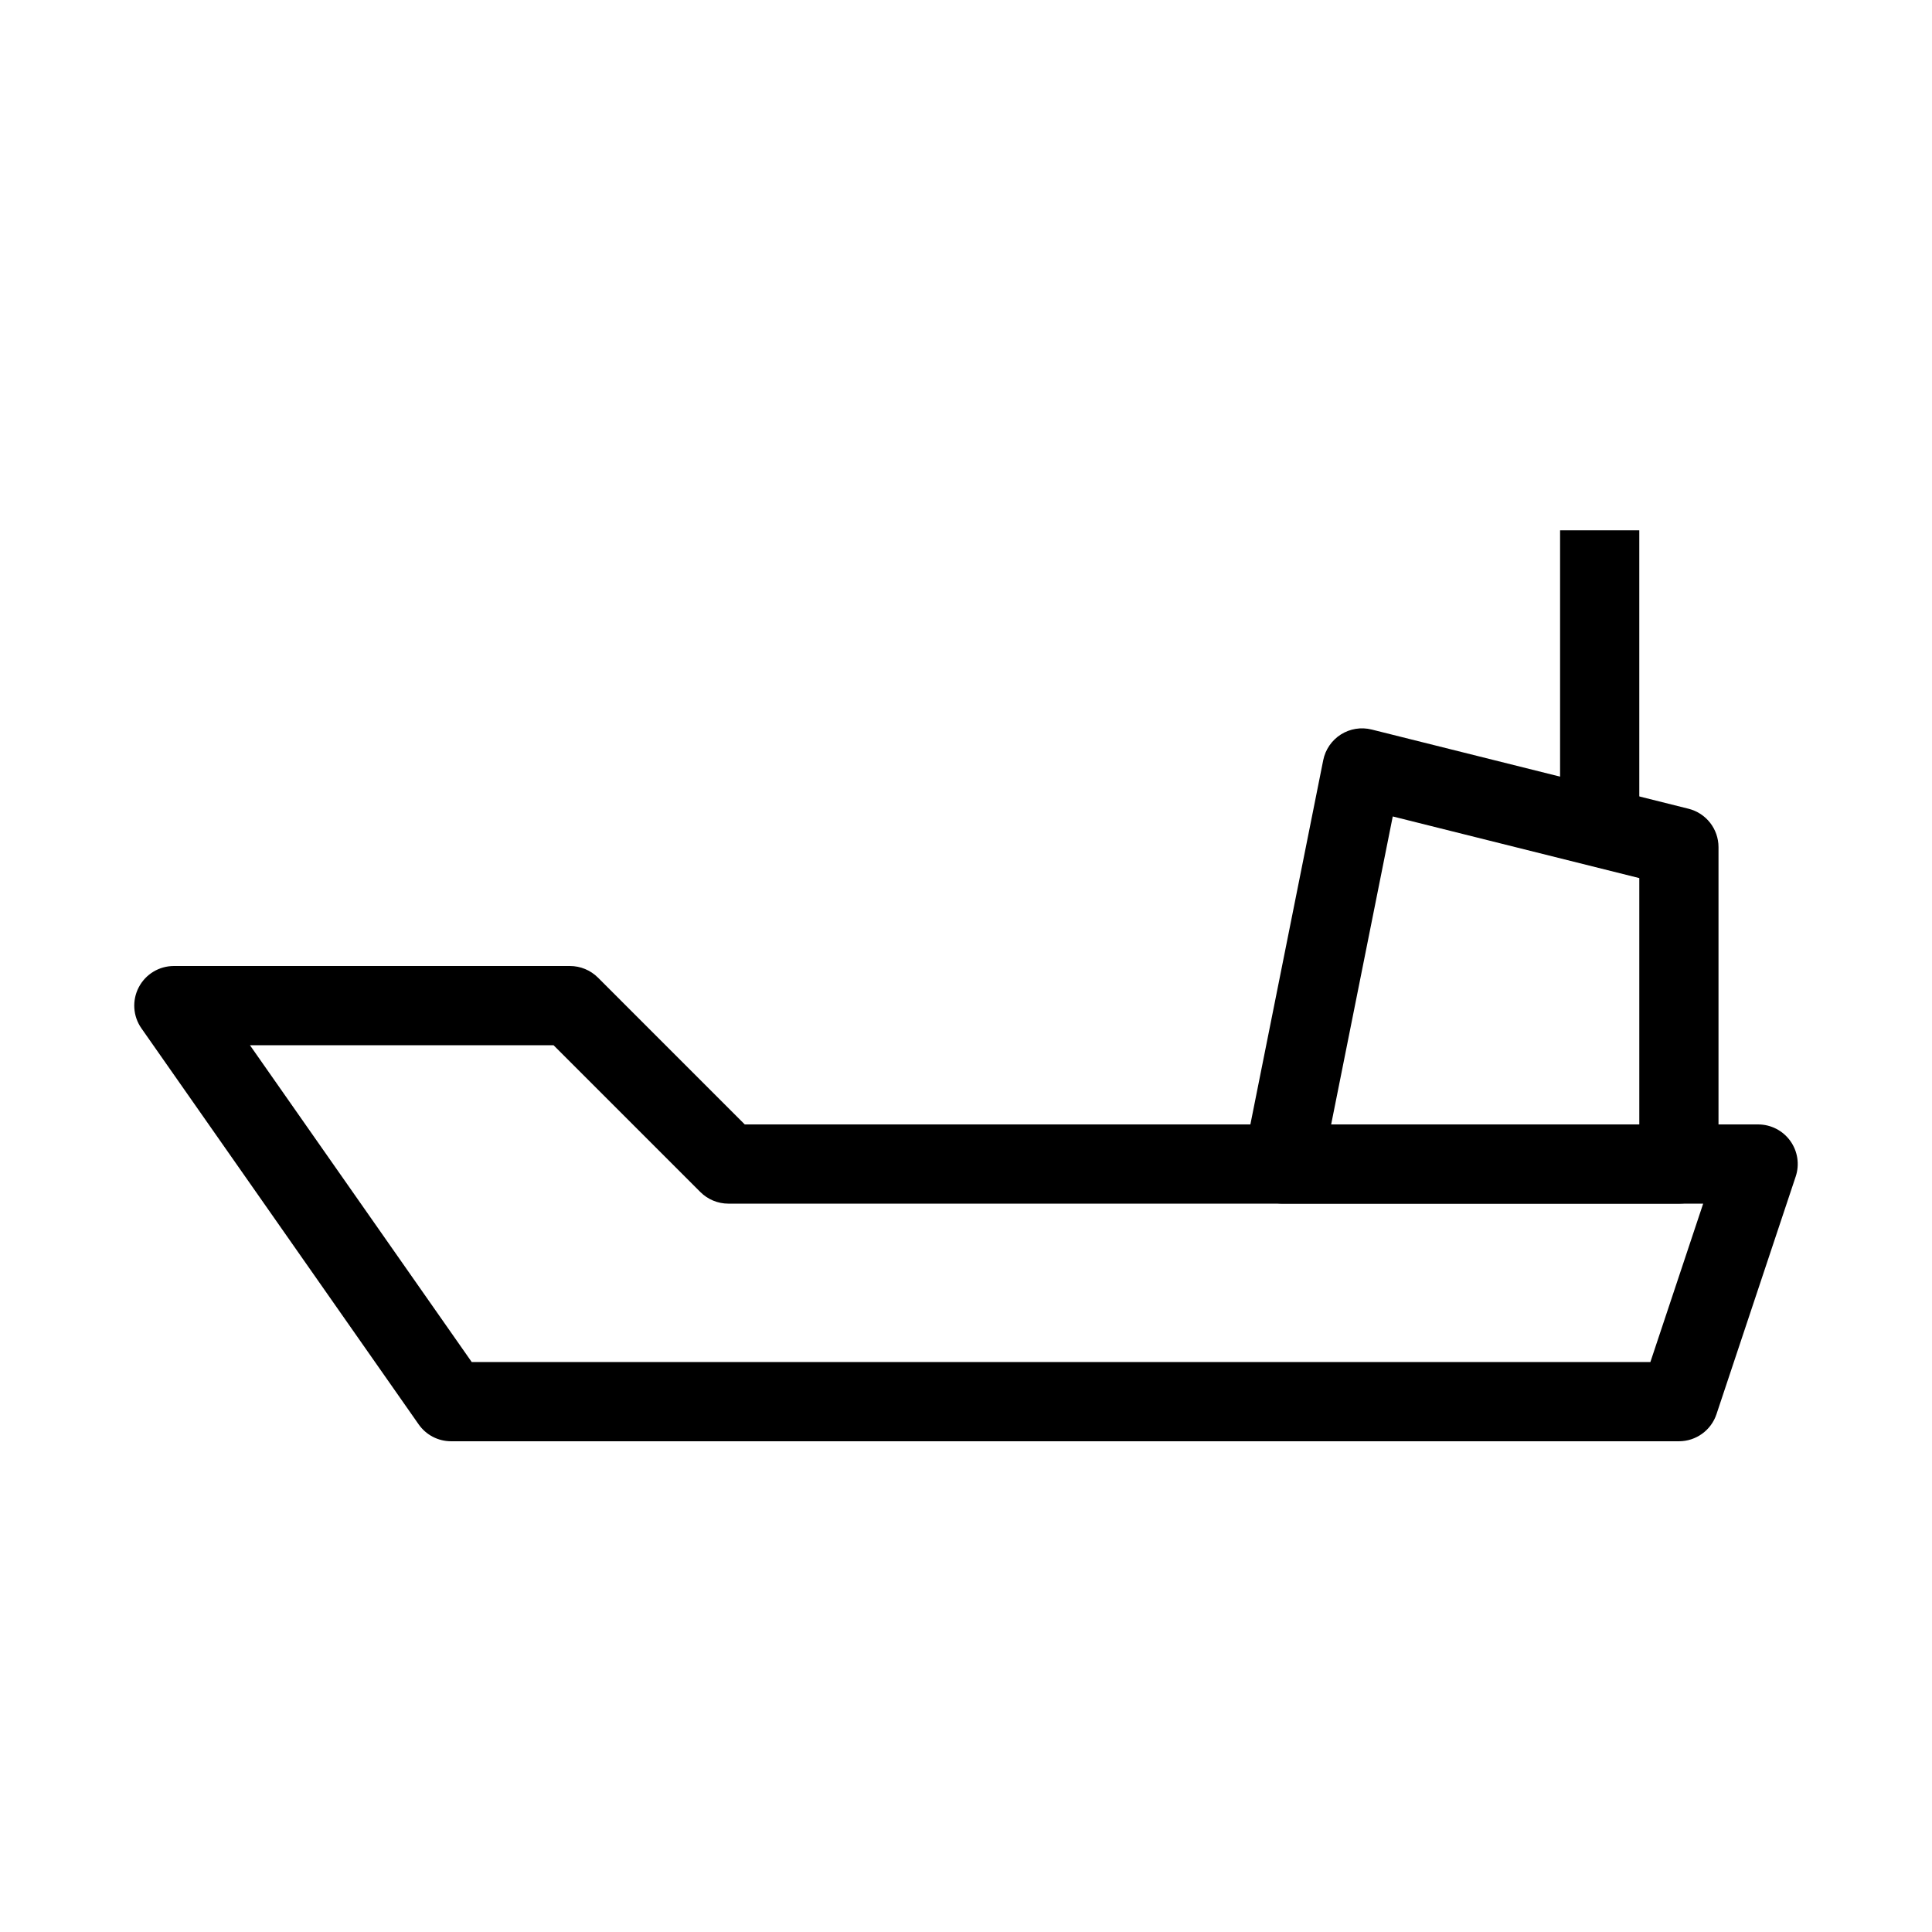
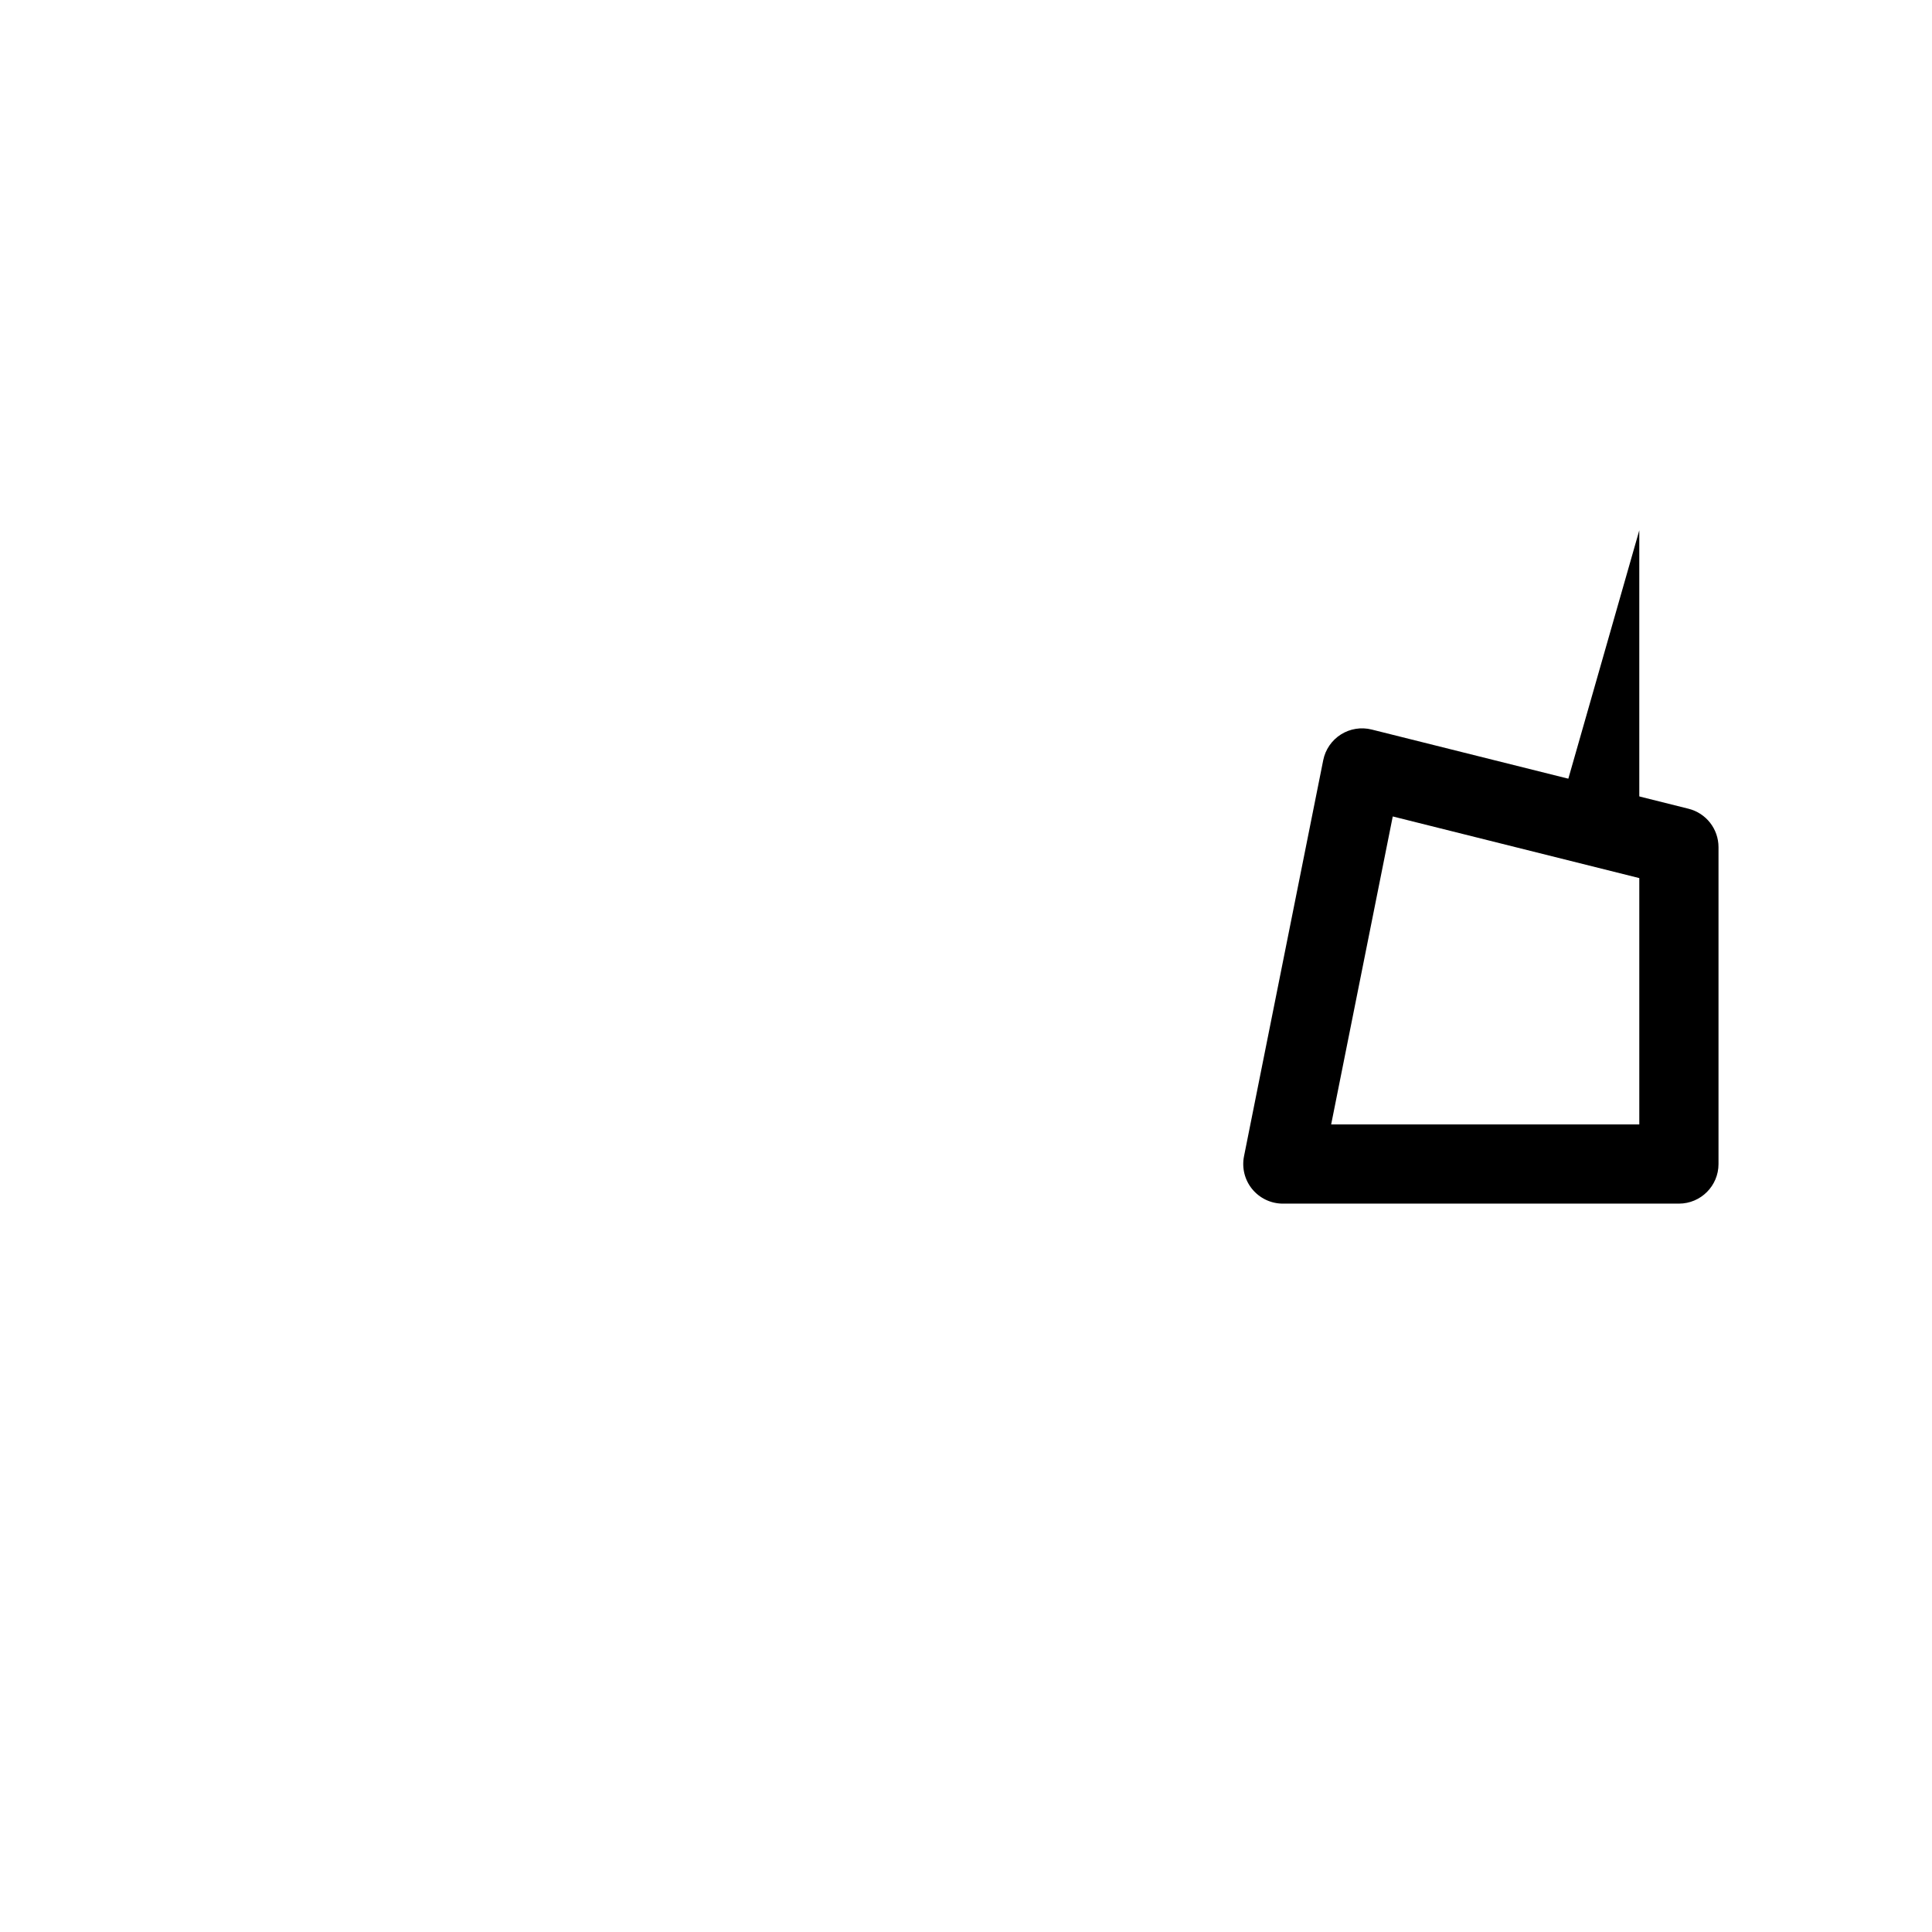
<svg xmlns="http://www.w3.org/2000/svg" fill="#000000" width="800px" height="800px" version="1.1" viewBox="144 144 512 512">
  <g fill-rule="evenodd">
-     <path d="m180.77 405.65c1.805-3.473 5.394-5.648 9.309-5.648h104.96c2.781 0 5.453 1.105 7.422 3.07l38.91 38.914h268.55c3.375 0 6.543 1.621 8.516 4.356 1.973 2.738 2.512 6.258 1.441 9.457l-20.992 62.977c-1.426 4.285-5.438 7.176-9.957 7.176h-325.38c-3.426 0-6.637-1.668-8.598-4.477l-73.473-104.96c-2.246-3.203-2.519-7.391-0.711-10.863zm29.469 15.344 58.777 83.965h312.35l13.992-41.98h-258.33c-2.785 0-5.453-1.109-7.422-3.074l-38.91-38.91z" />
    <path d="m475.85 459.13c1.996 2.43 4.973 3.844 8.117 3.844h104.96c5.797 0 10.496-4.703 10.496-10.496v-83.969c0-4.816-3.277-9.016-7.949-10.184l-83.969-20.992c-2.785-0.695-5.731-0.223-8.16 1.312-2.422 1.535-4.113 3.996-4.676 6.812l-20.992 104.96c-0.617 3.086 0.18 6.285 2.172 8.715zm20.922-17.148 16.324-81.613 65.336 16.336v65.277z" />
-     <path d="m578.43 284.54v73.473h-20.992v-73.473z" />
+     <path d="m578.43 284.54v73.473h-20.992z" />
  </g>
</svg>